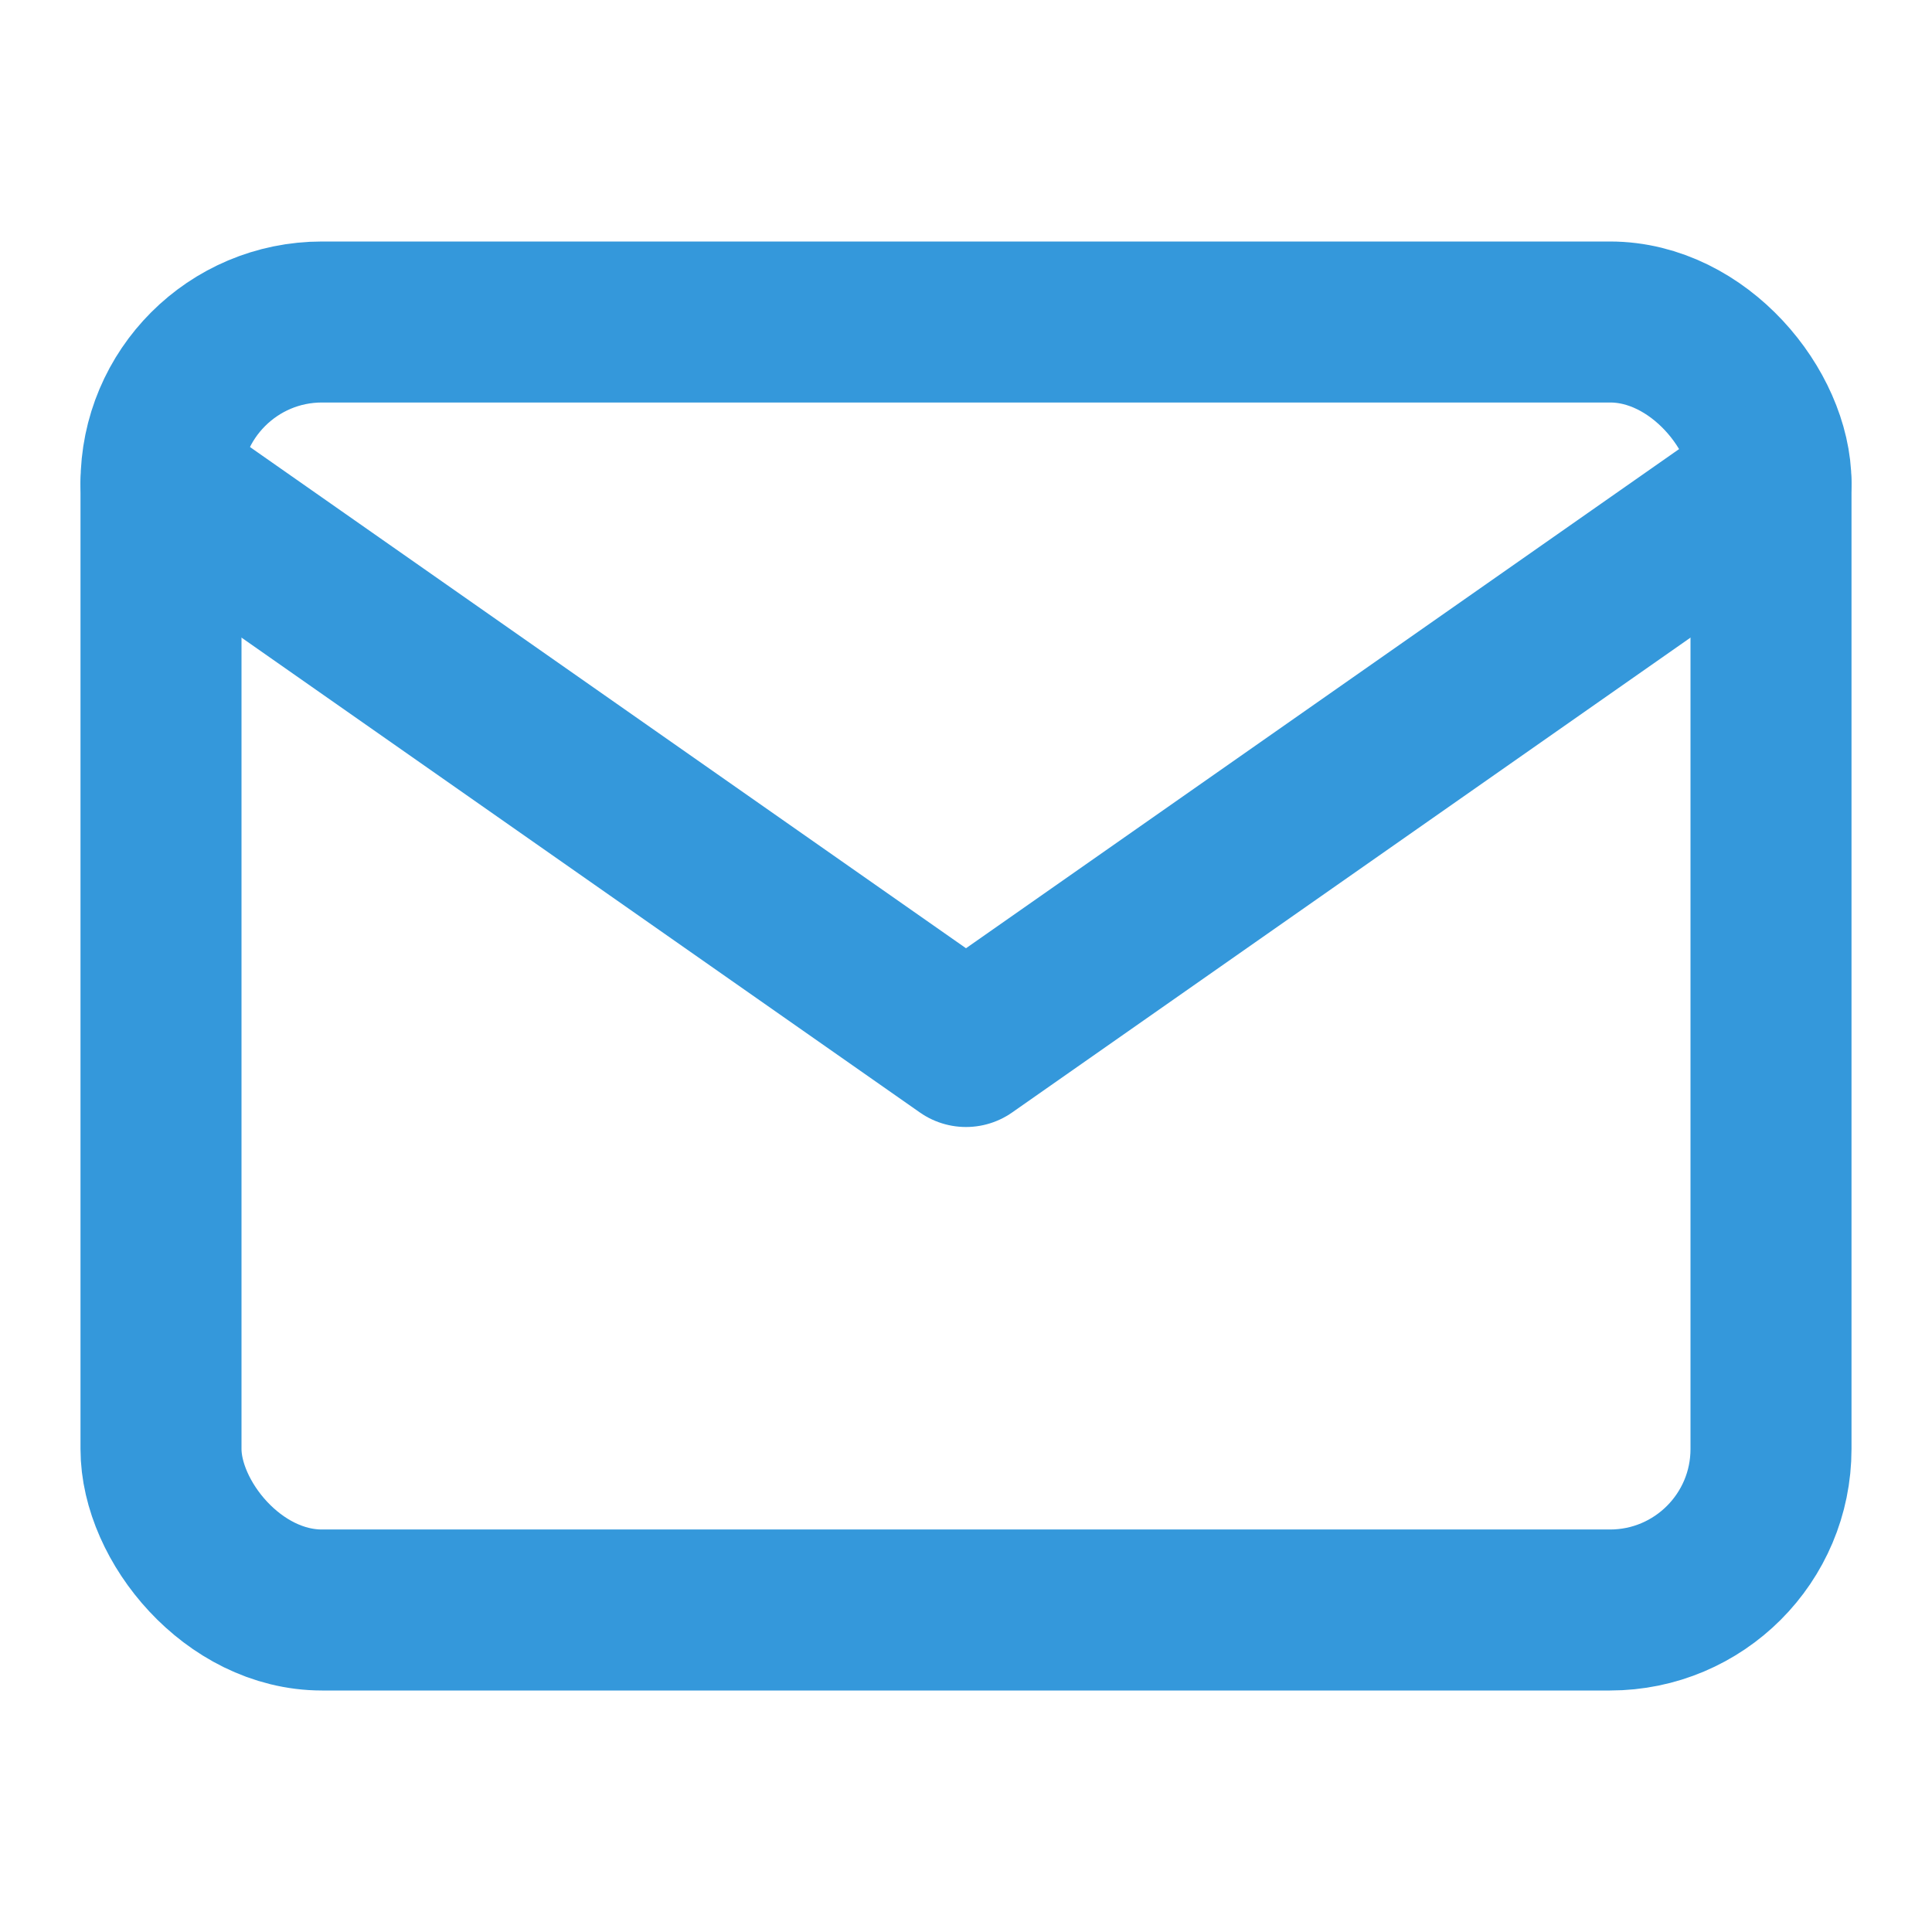
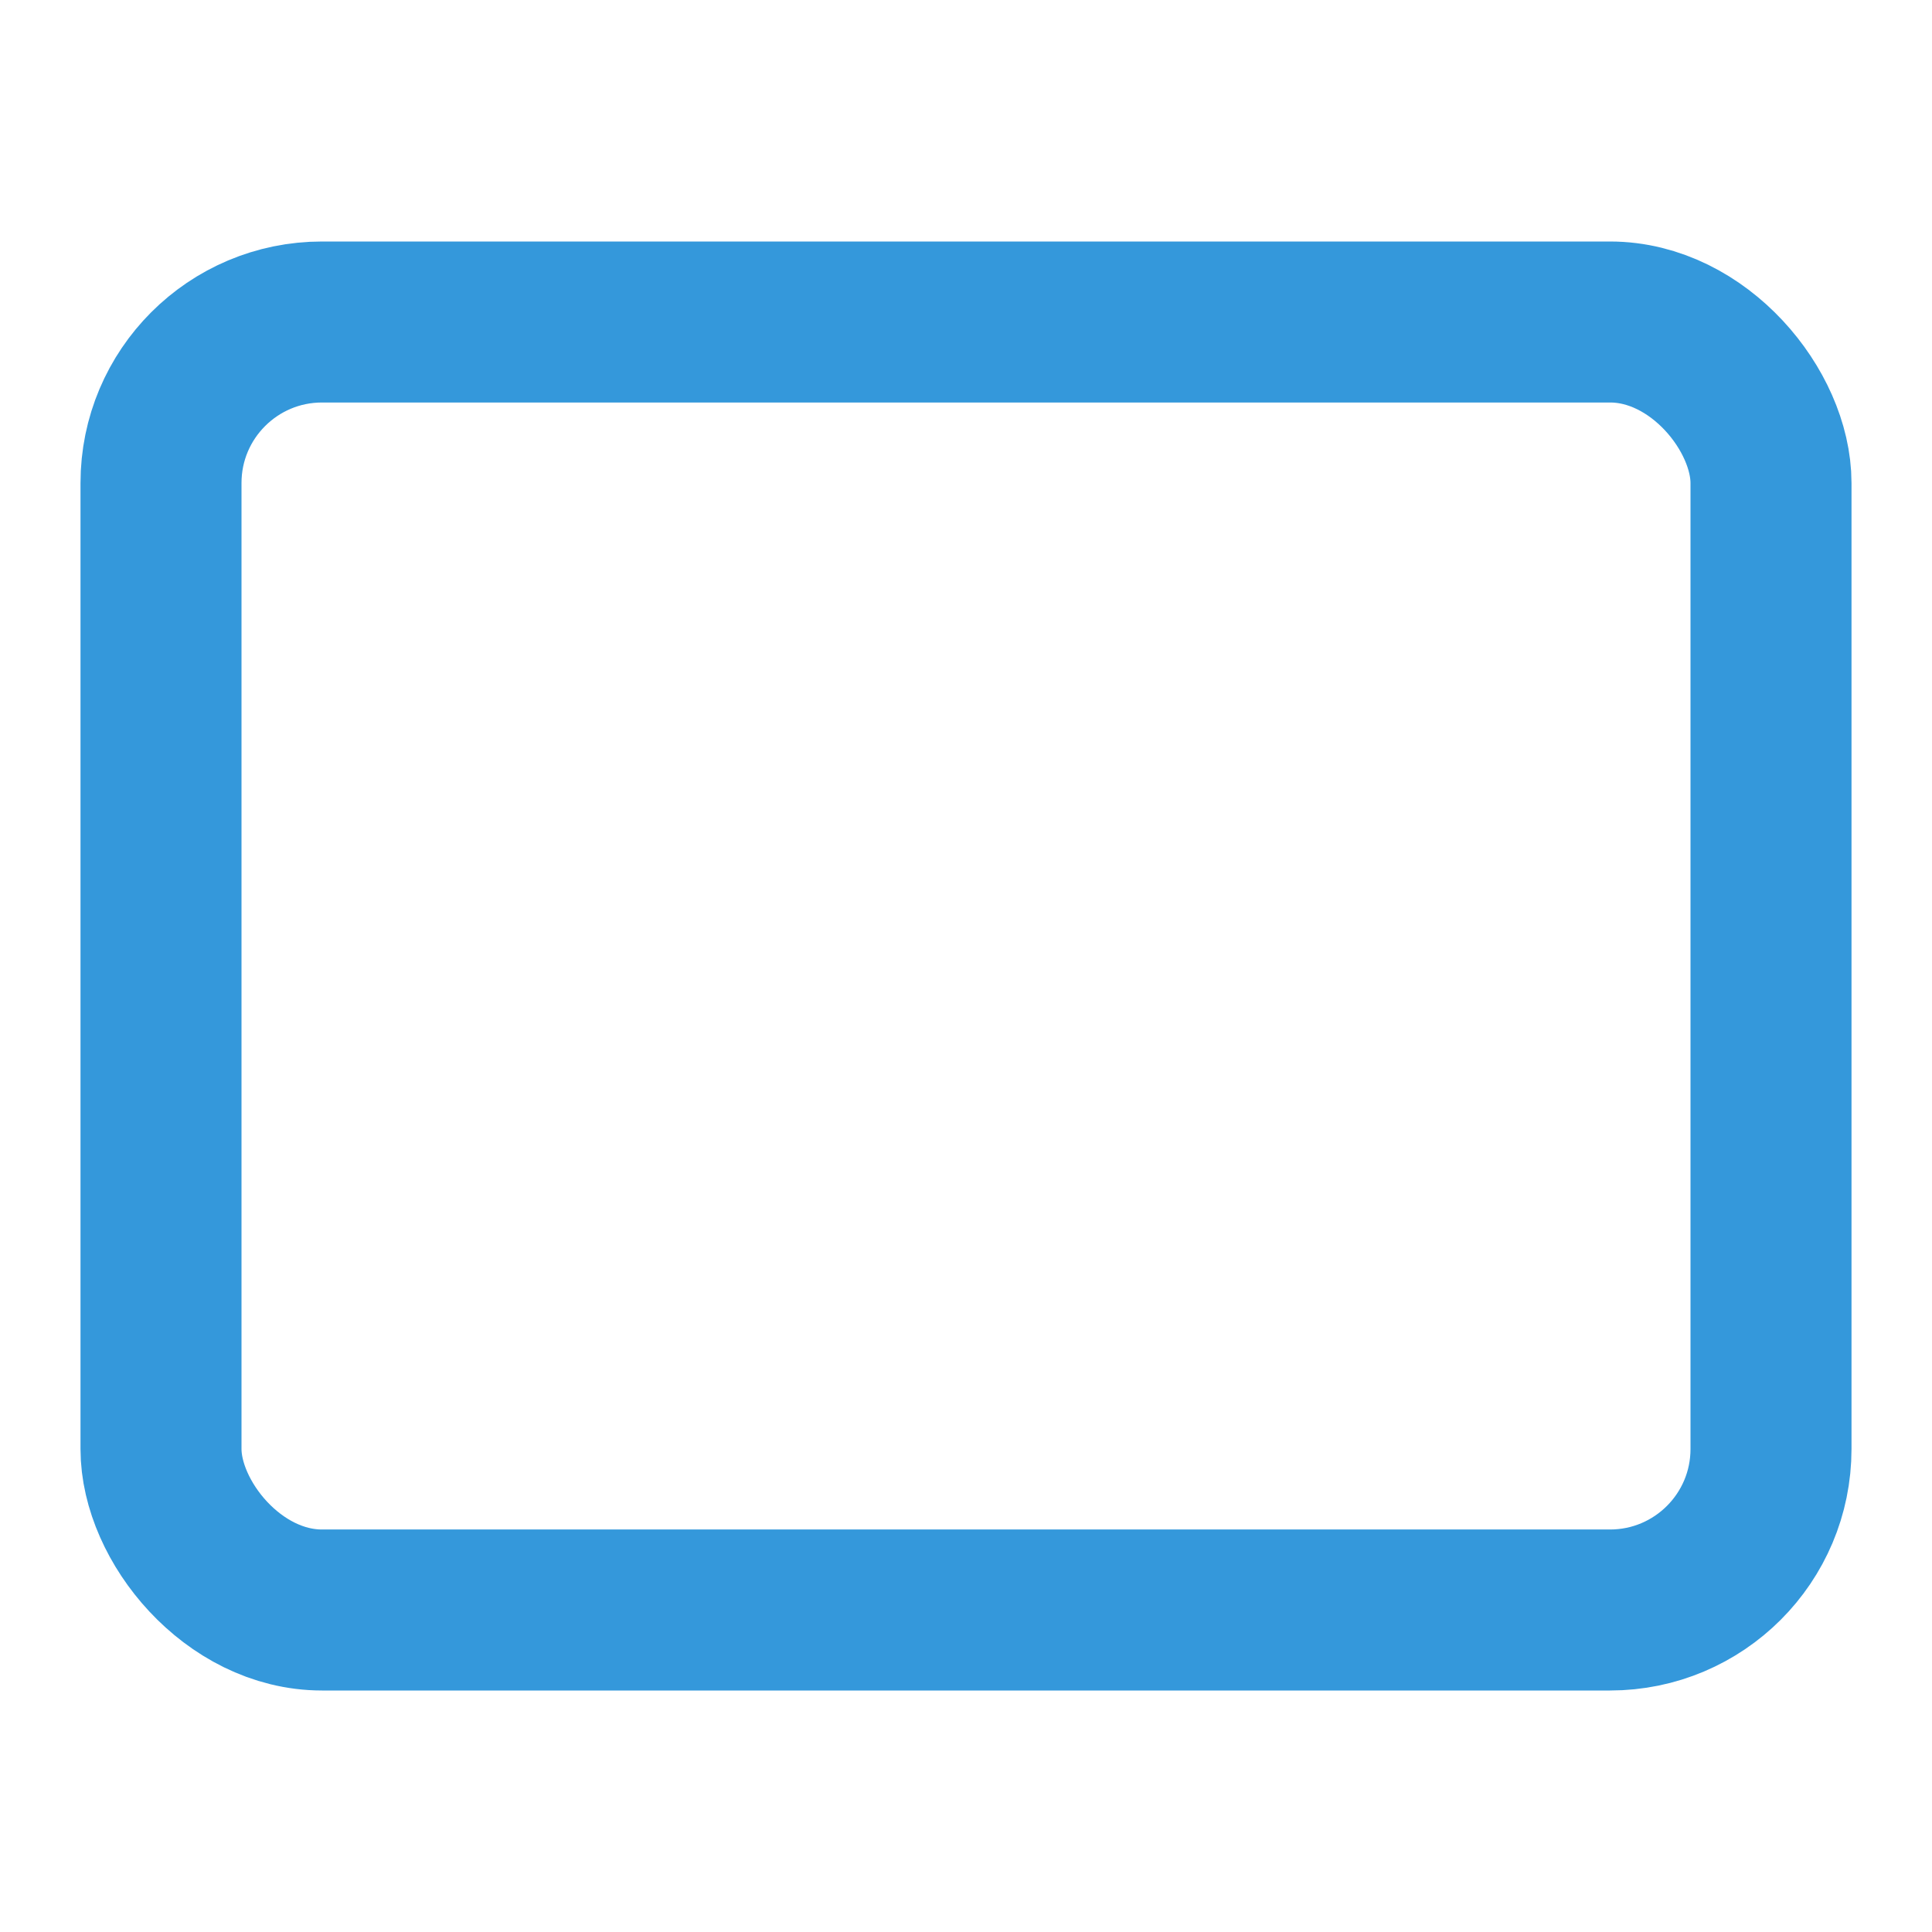
<svg xmlns="http://www.w3.org/2000/svg" width="24" height="24" viewBox="0 0 24 24" fill="none">
  <rect x="2" y="4" width="20" height="16" rx="2" fill="none" stroke="#3498db" stroke-width="2" stroke-linecap="round" stroke-linejoin="round" />
-   <path d="M2 6L12 13L22 6" stroke="#3498db" stroke-width="2" stroke-linecap="round" stroke-linejoin="round" />
</svg>